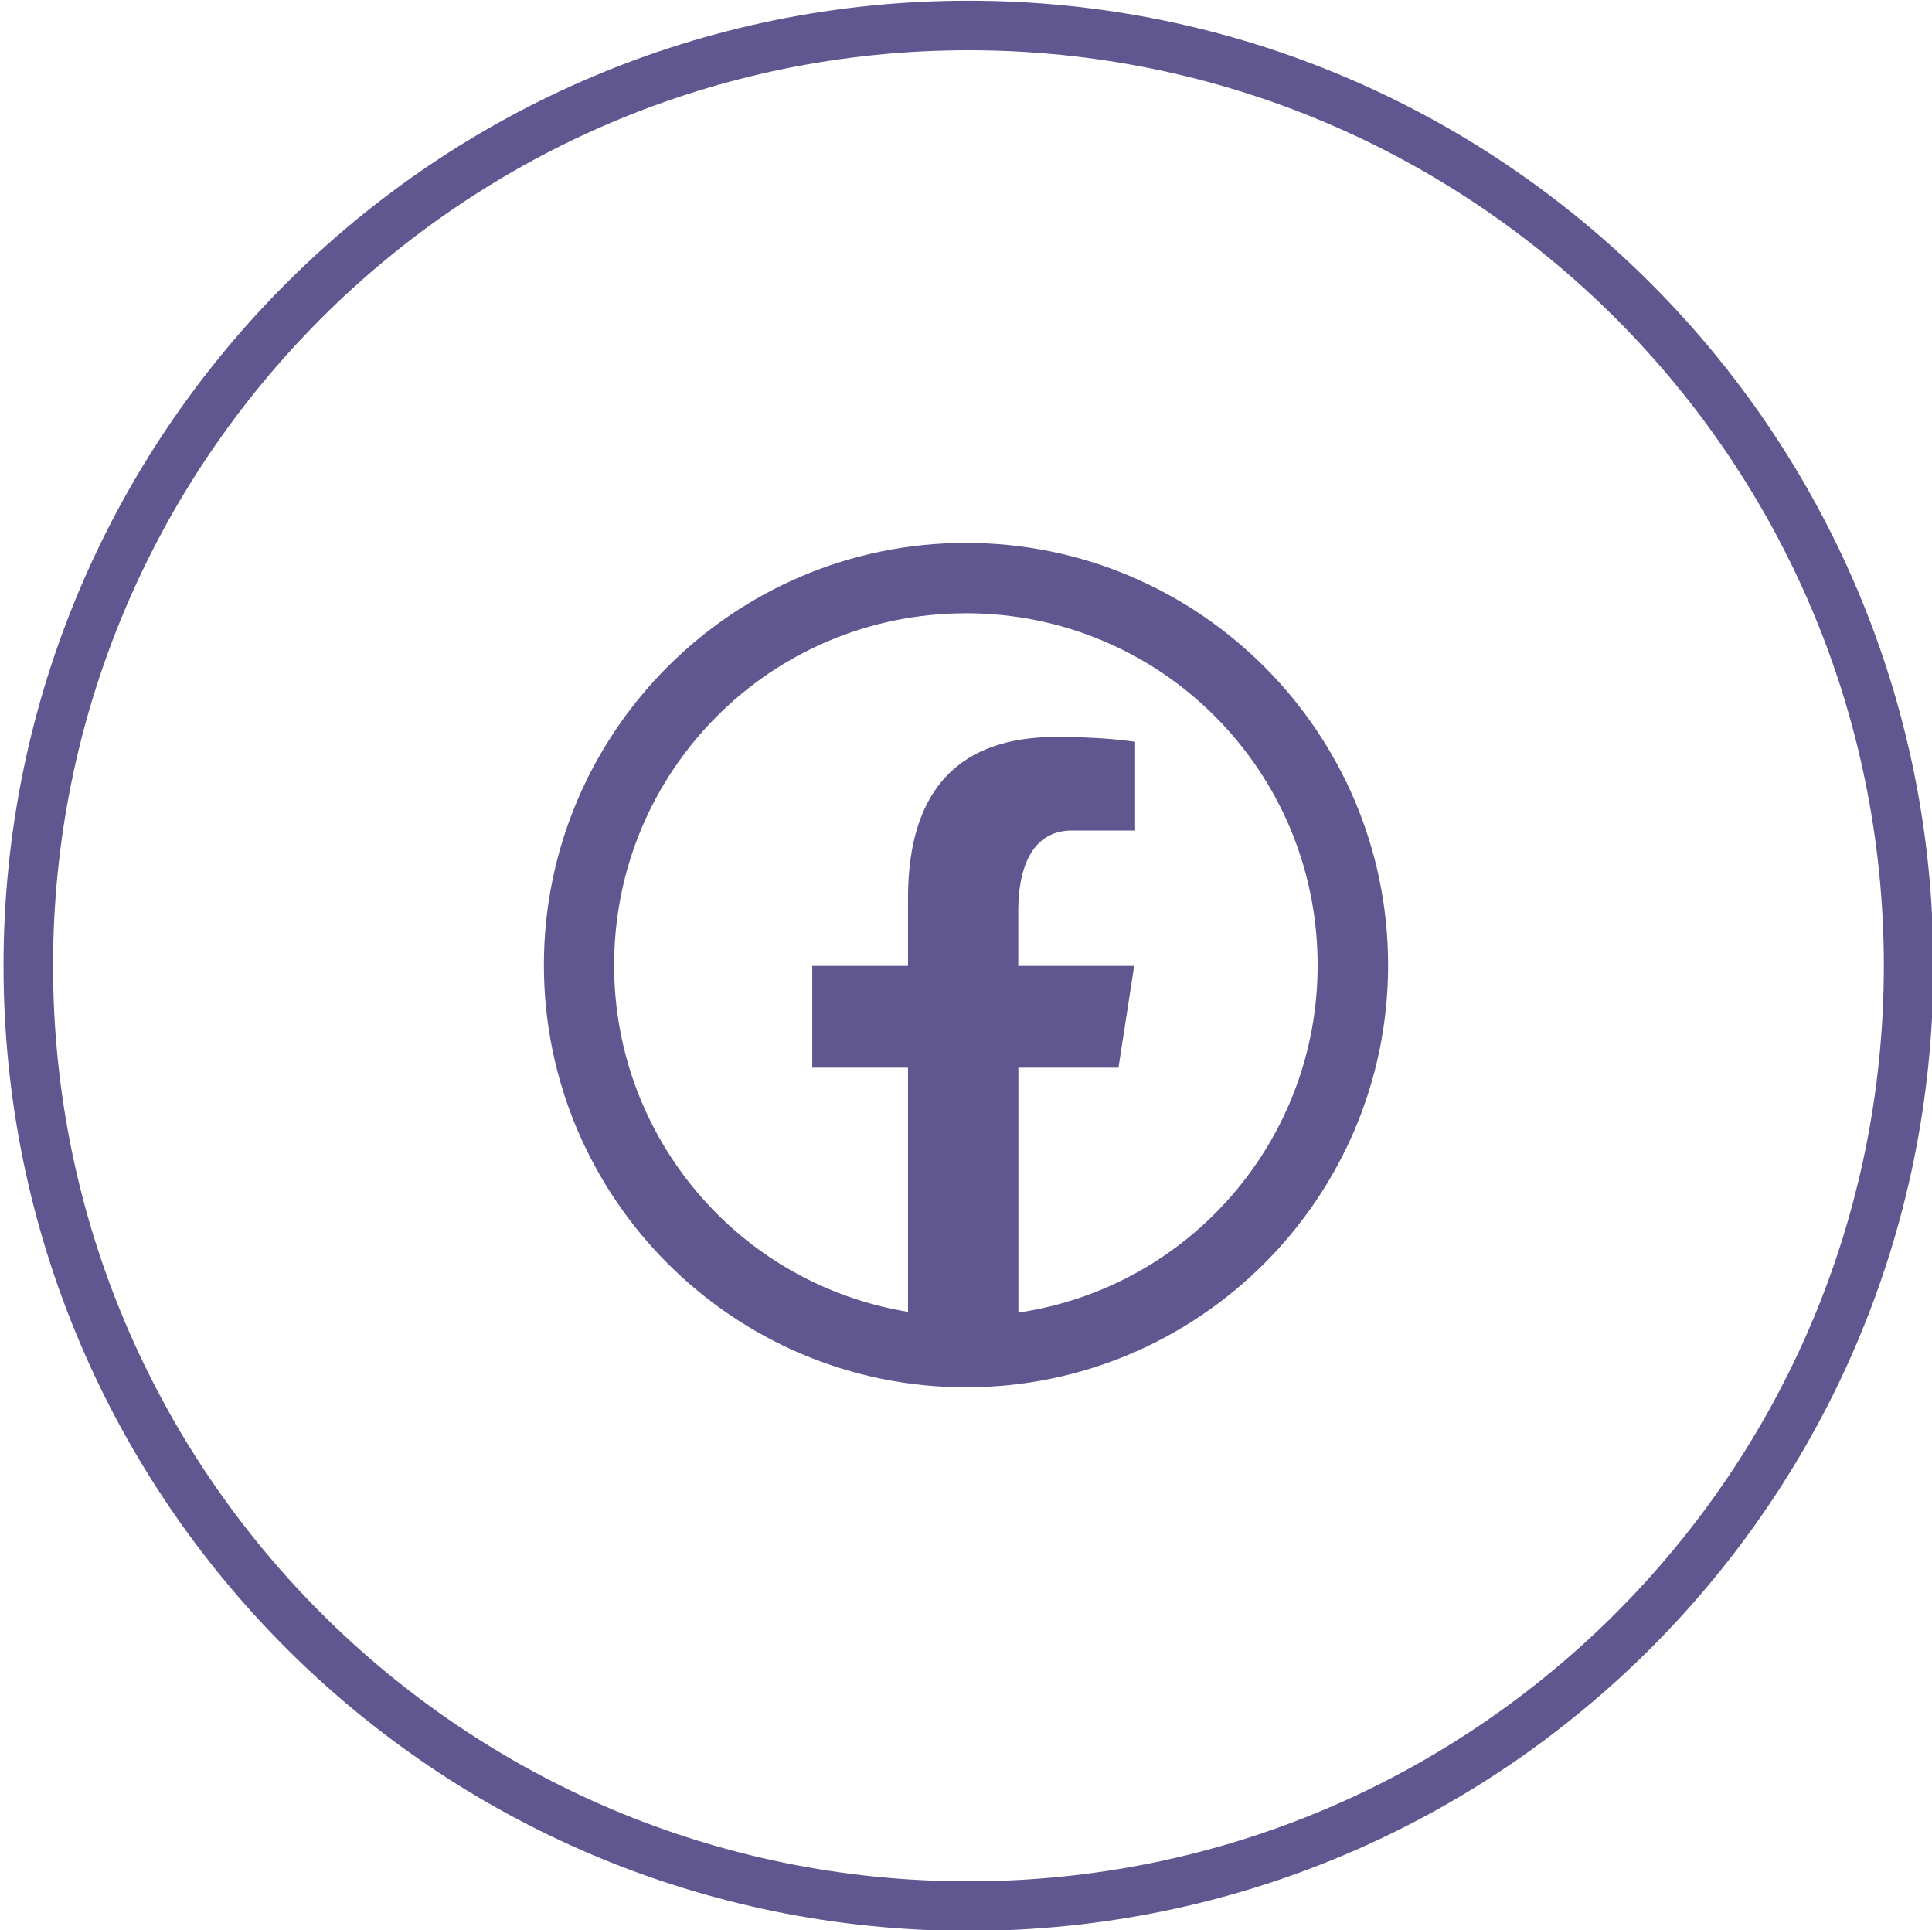
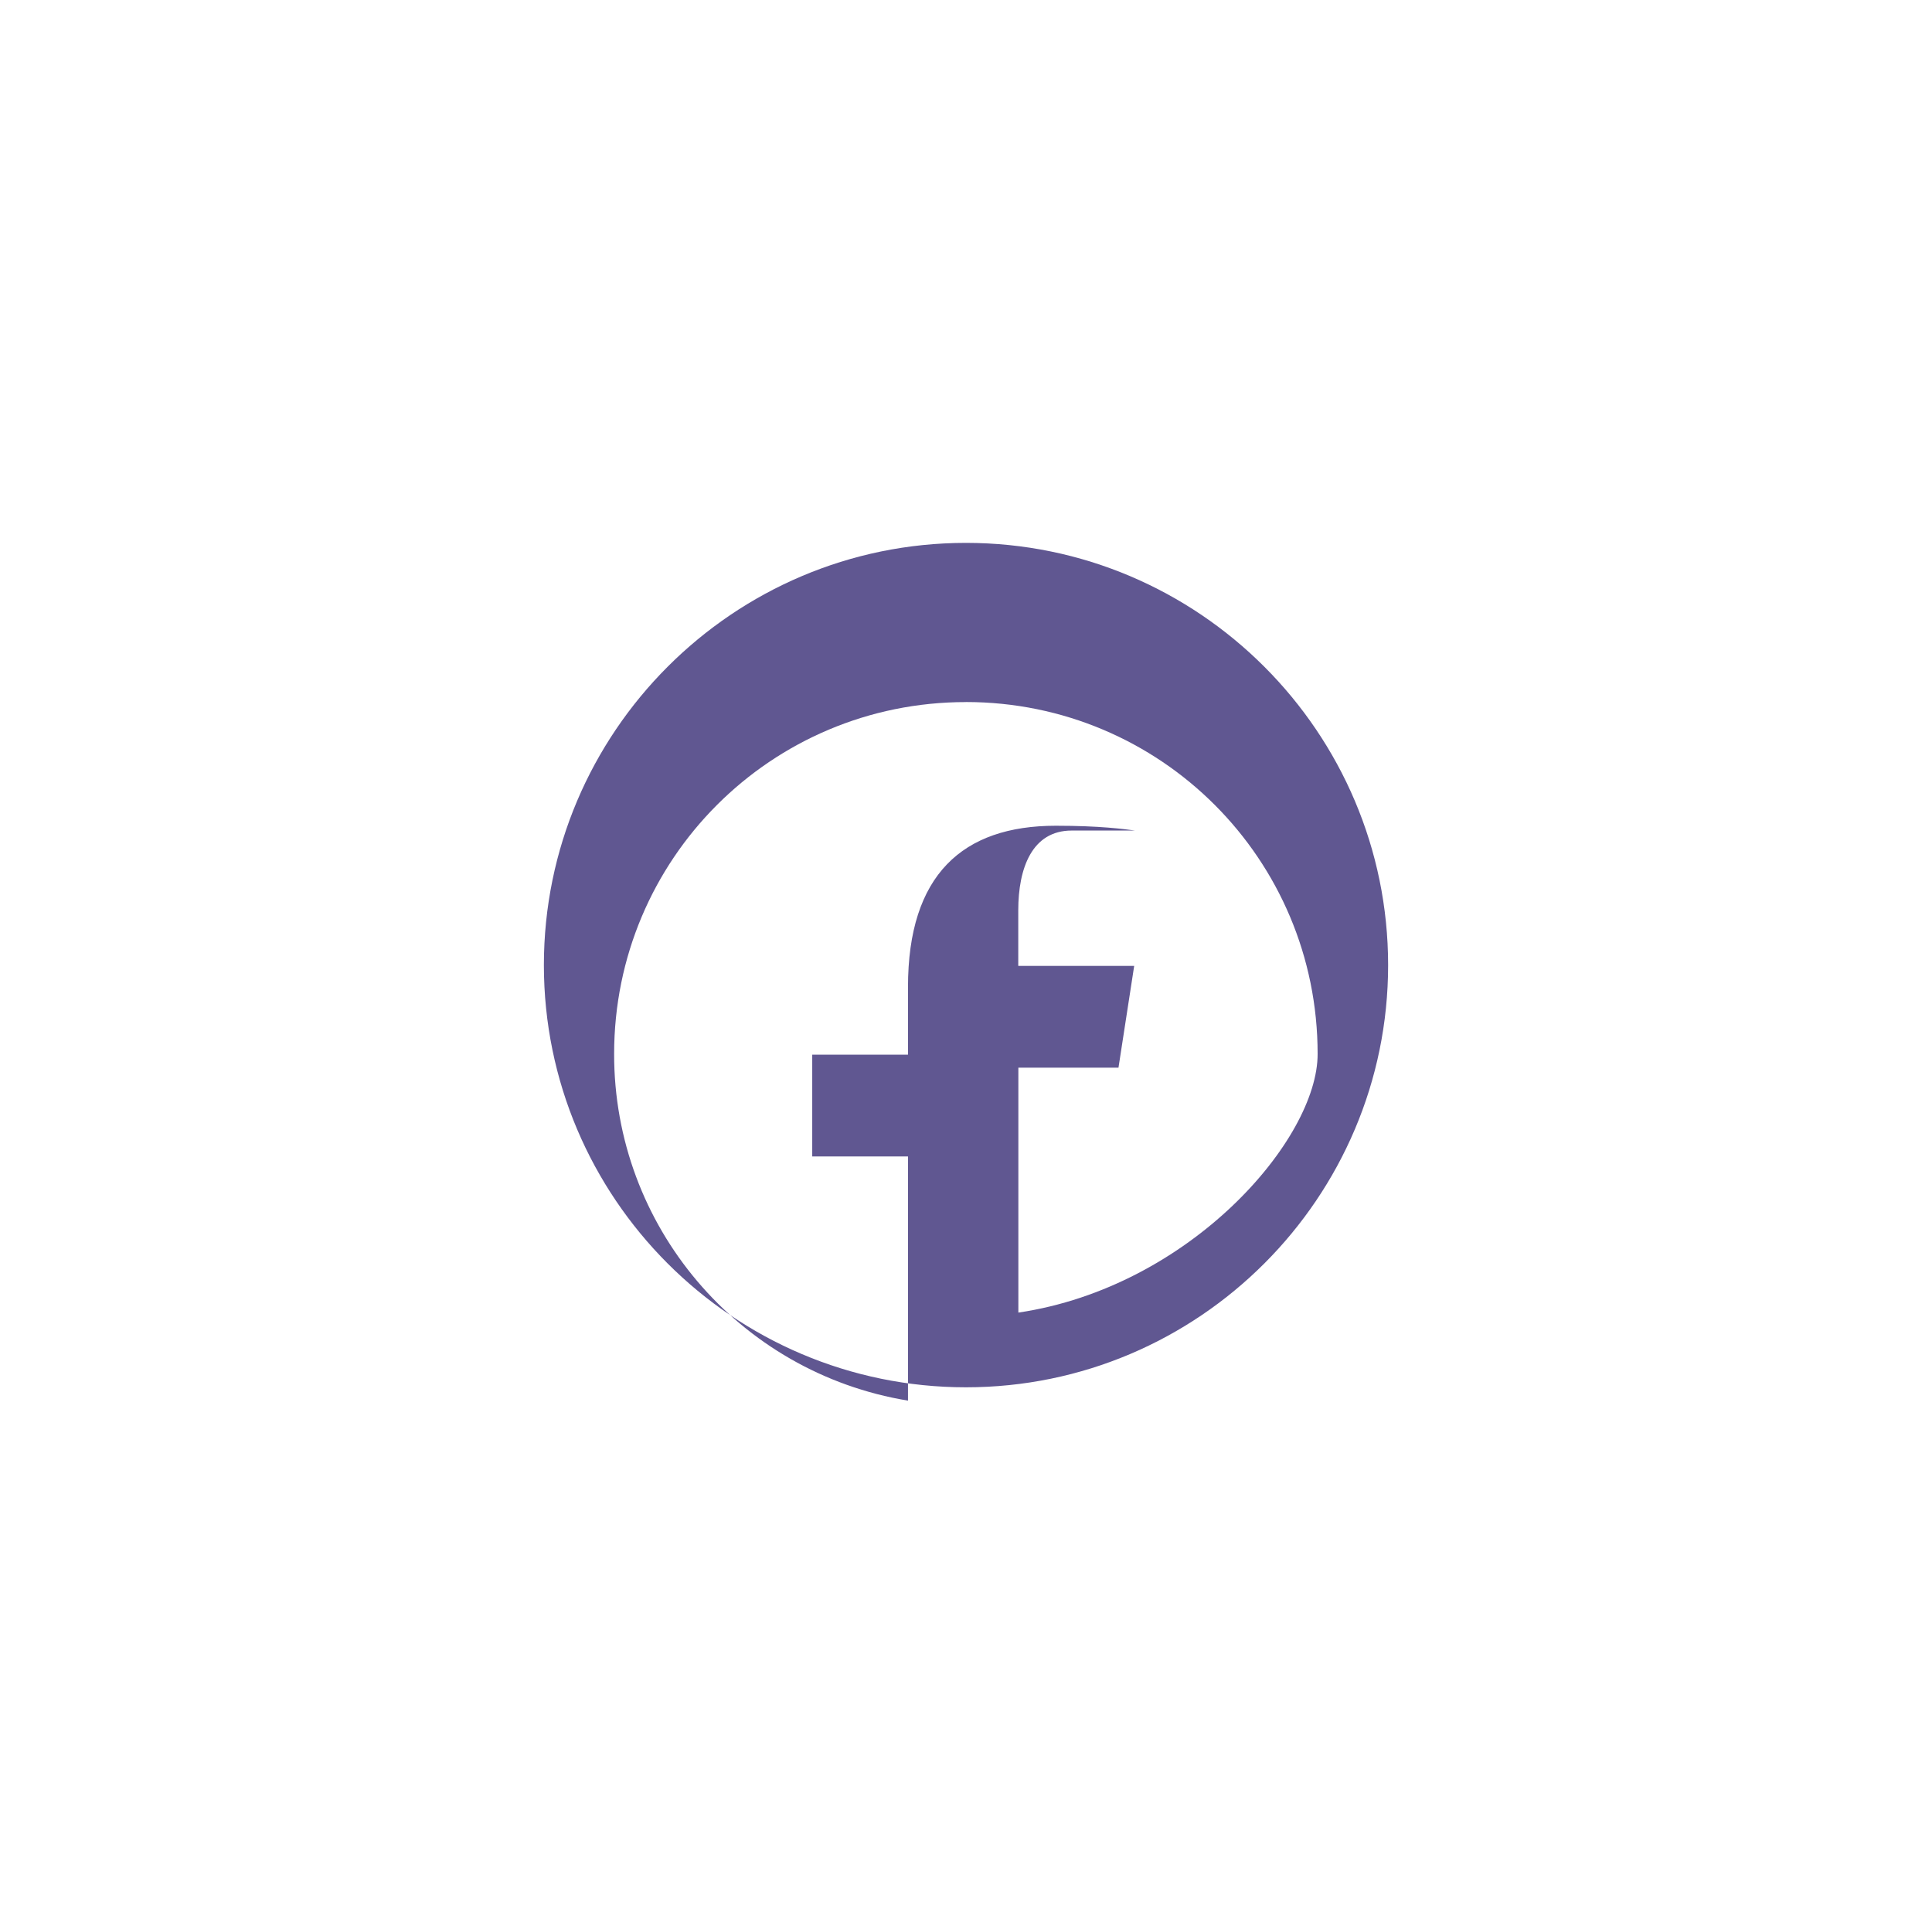
<svg xmlns="http://www.w3.org/2000/svg" version="1.1" id="Layer_1" x="0px" y="0px" width="39px" height="38.958px" viewBox="0 0 39 38.958" enable-background="new 0 0 39 38.958" xml:space="preserve">
-   <path fill="none" stroke="#605791" stroke-miterlimit="10" d="M19.55,0.514L19.55,0.514c10.481,0,18.978,8.498,18.978,18.979l0,0  c0,10.481-8.496,18.978-18.978,18.978l0,0c-10.481,0-18.979-8.496-18.979-18.978l0,0C0.57,9.012,9.068,0.514,19.55,0.514z" />
-   <path fill="#605791" d="M19.499,10.957c-4.697,0-8.52,3.824-8.52,8.521c0,4.698,3.822,8.522,8.52,8.522  c4.698,0,8.522-3.824,8.522-8.521C28.021,14.781,24.197,10.957,19.499,10.957z M20.557,26.492v-4.943h2.021l0.317-2.054h-2.34  v-1.122c0-0.852,0.279-1.61,1.078-1.61h1.281v-1.792c-0.227-0.03-0.701-0.097-1.602-0.097c-1.881,0-2.983,0.993-2.983,3.255v1.366  h-1.933v2.054h1.933v4.928c-3.425-0.564-5.937-3.527-5.932-6.999c0-3.93,3.17-7.1,7.1-7.1v-0.001c3.931,0,7.101,3.171,7.101,7.101  C26.604,22.992,24.031,25.977,20.557,26.492z" />
+   <path fill="#605791" d="M19.499,10.957c-4.697,0-8.52,3.824-8.52,8.521c0,4.698,3.822,8.522,8.52,8.522  c4.698,0,8.522-3.824,8.522-8.521C28.021,14.781,24.197,10.957,19.499,10.957z M20.557,26.492v-4.943h2.021l0.317-2.054h-2.34  v-1.122c0-0.852,0.279-1.61,1.078-1.61h1.281c-0.227-0.03-0.701-0.097-1.602-0.097c-1.881,0-2.983,0.993-2.983,3.255v1.366  h-1.933v2.054h1.933v4.928c-3.425-0.564-5.937-3.527-5.932-6.999c0-3.93,3.17-7.1,7.1-7.1v-0.001c3.931,0,7.101,3.171,7.101,7.101  C26.604,22.992,24.031,25.977,20.557,26.492z" />
</svg>